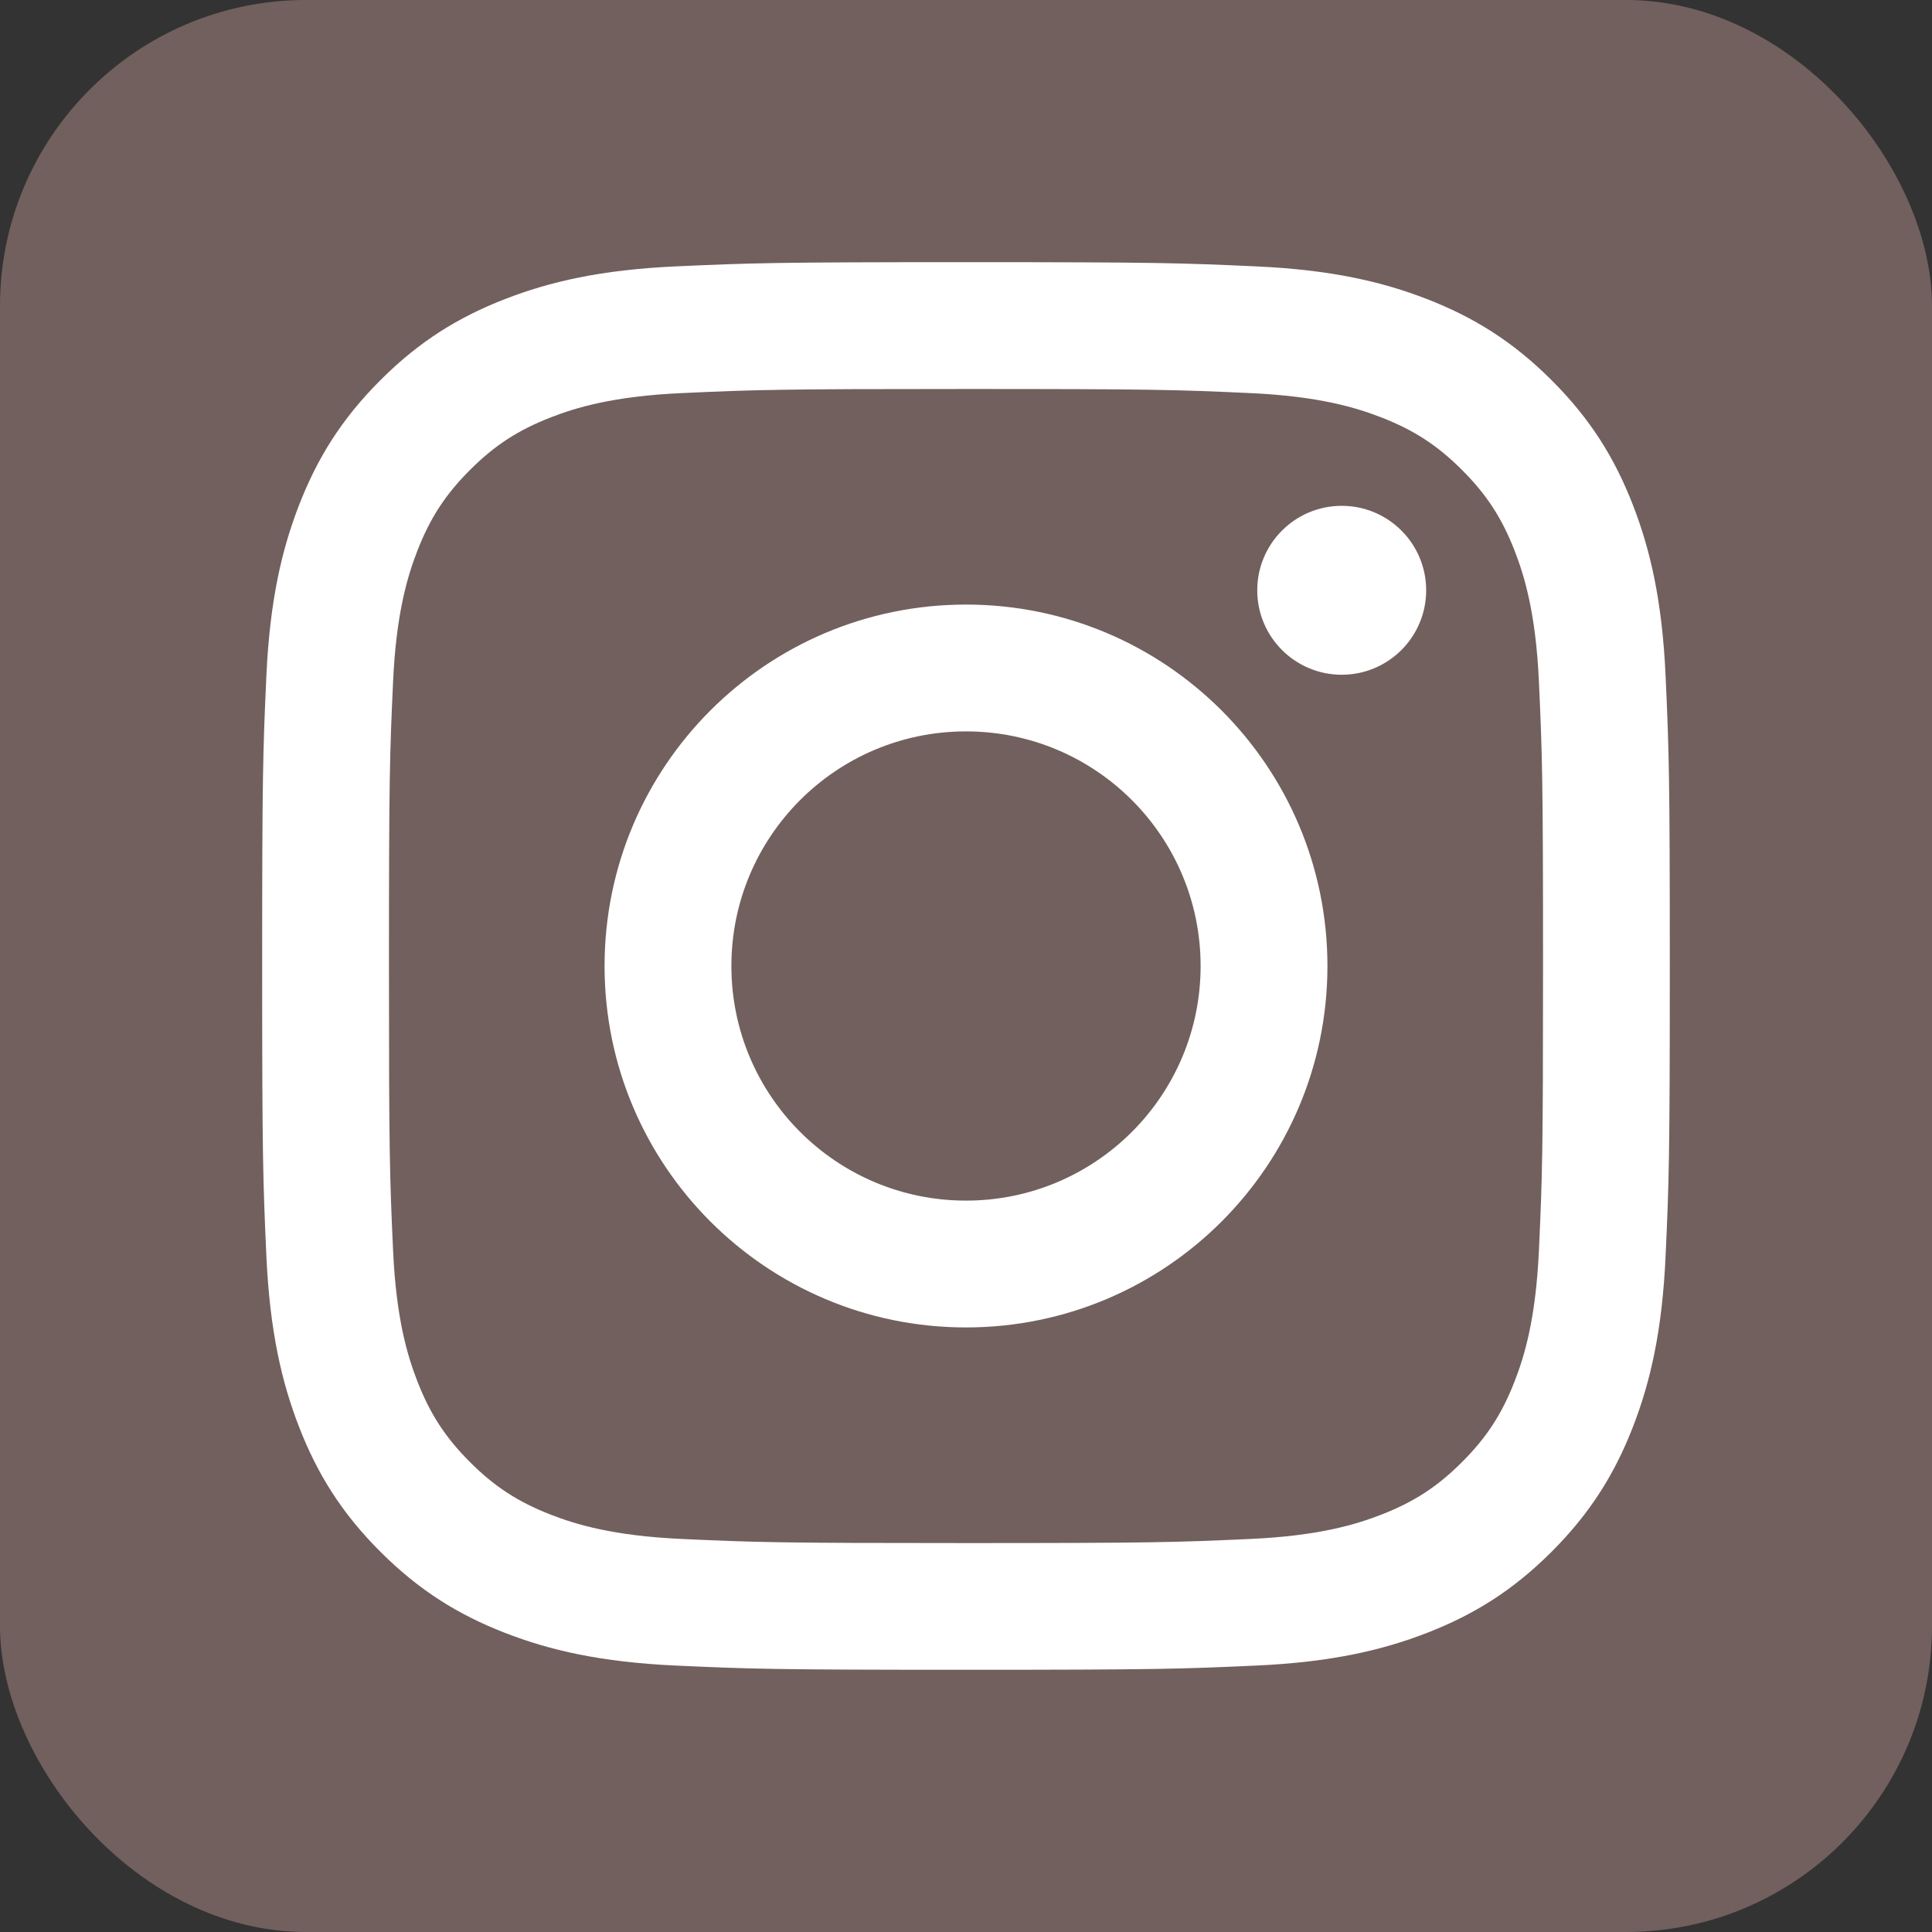
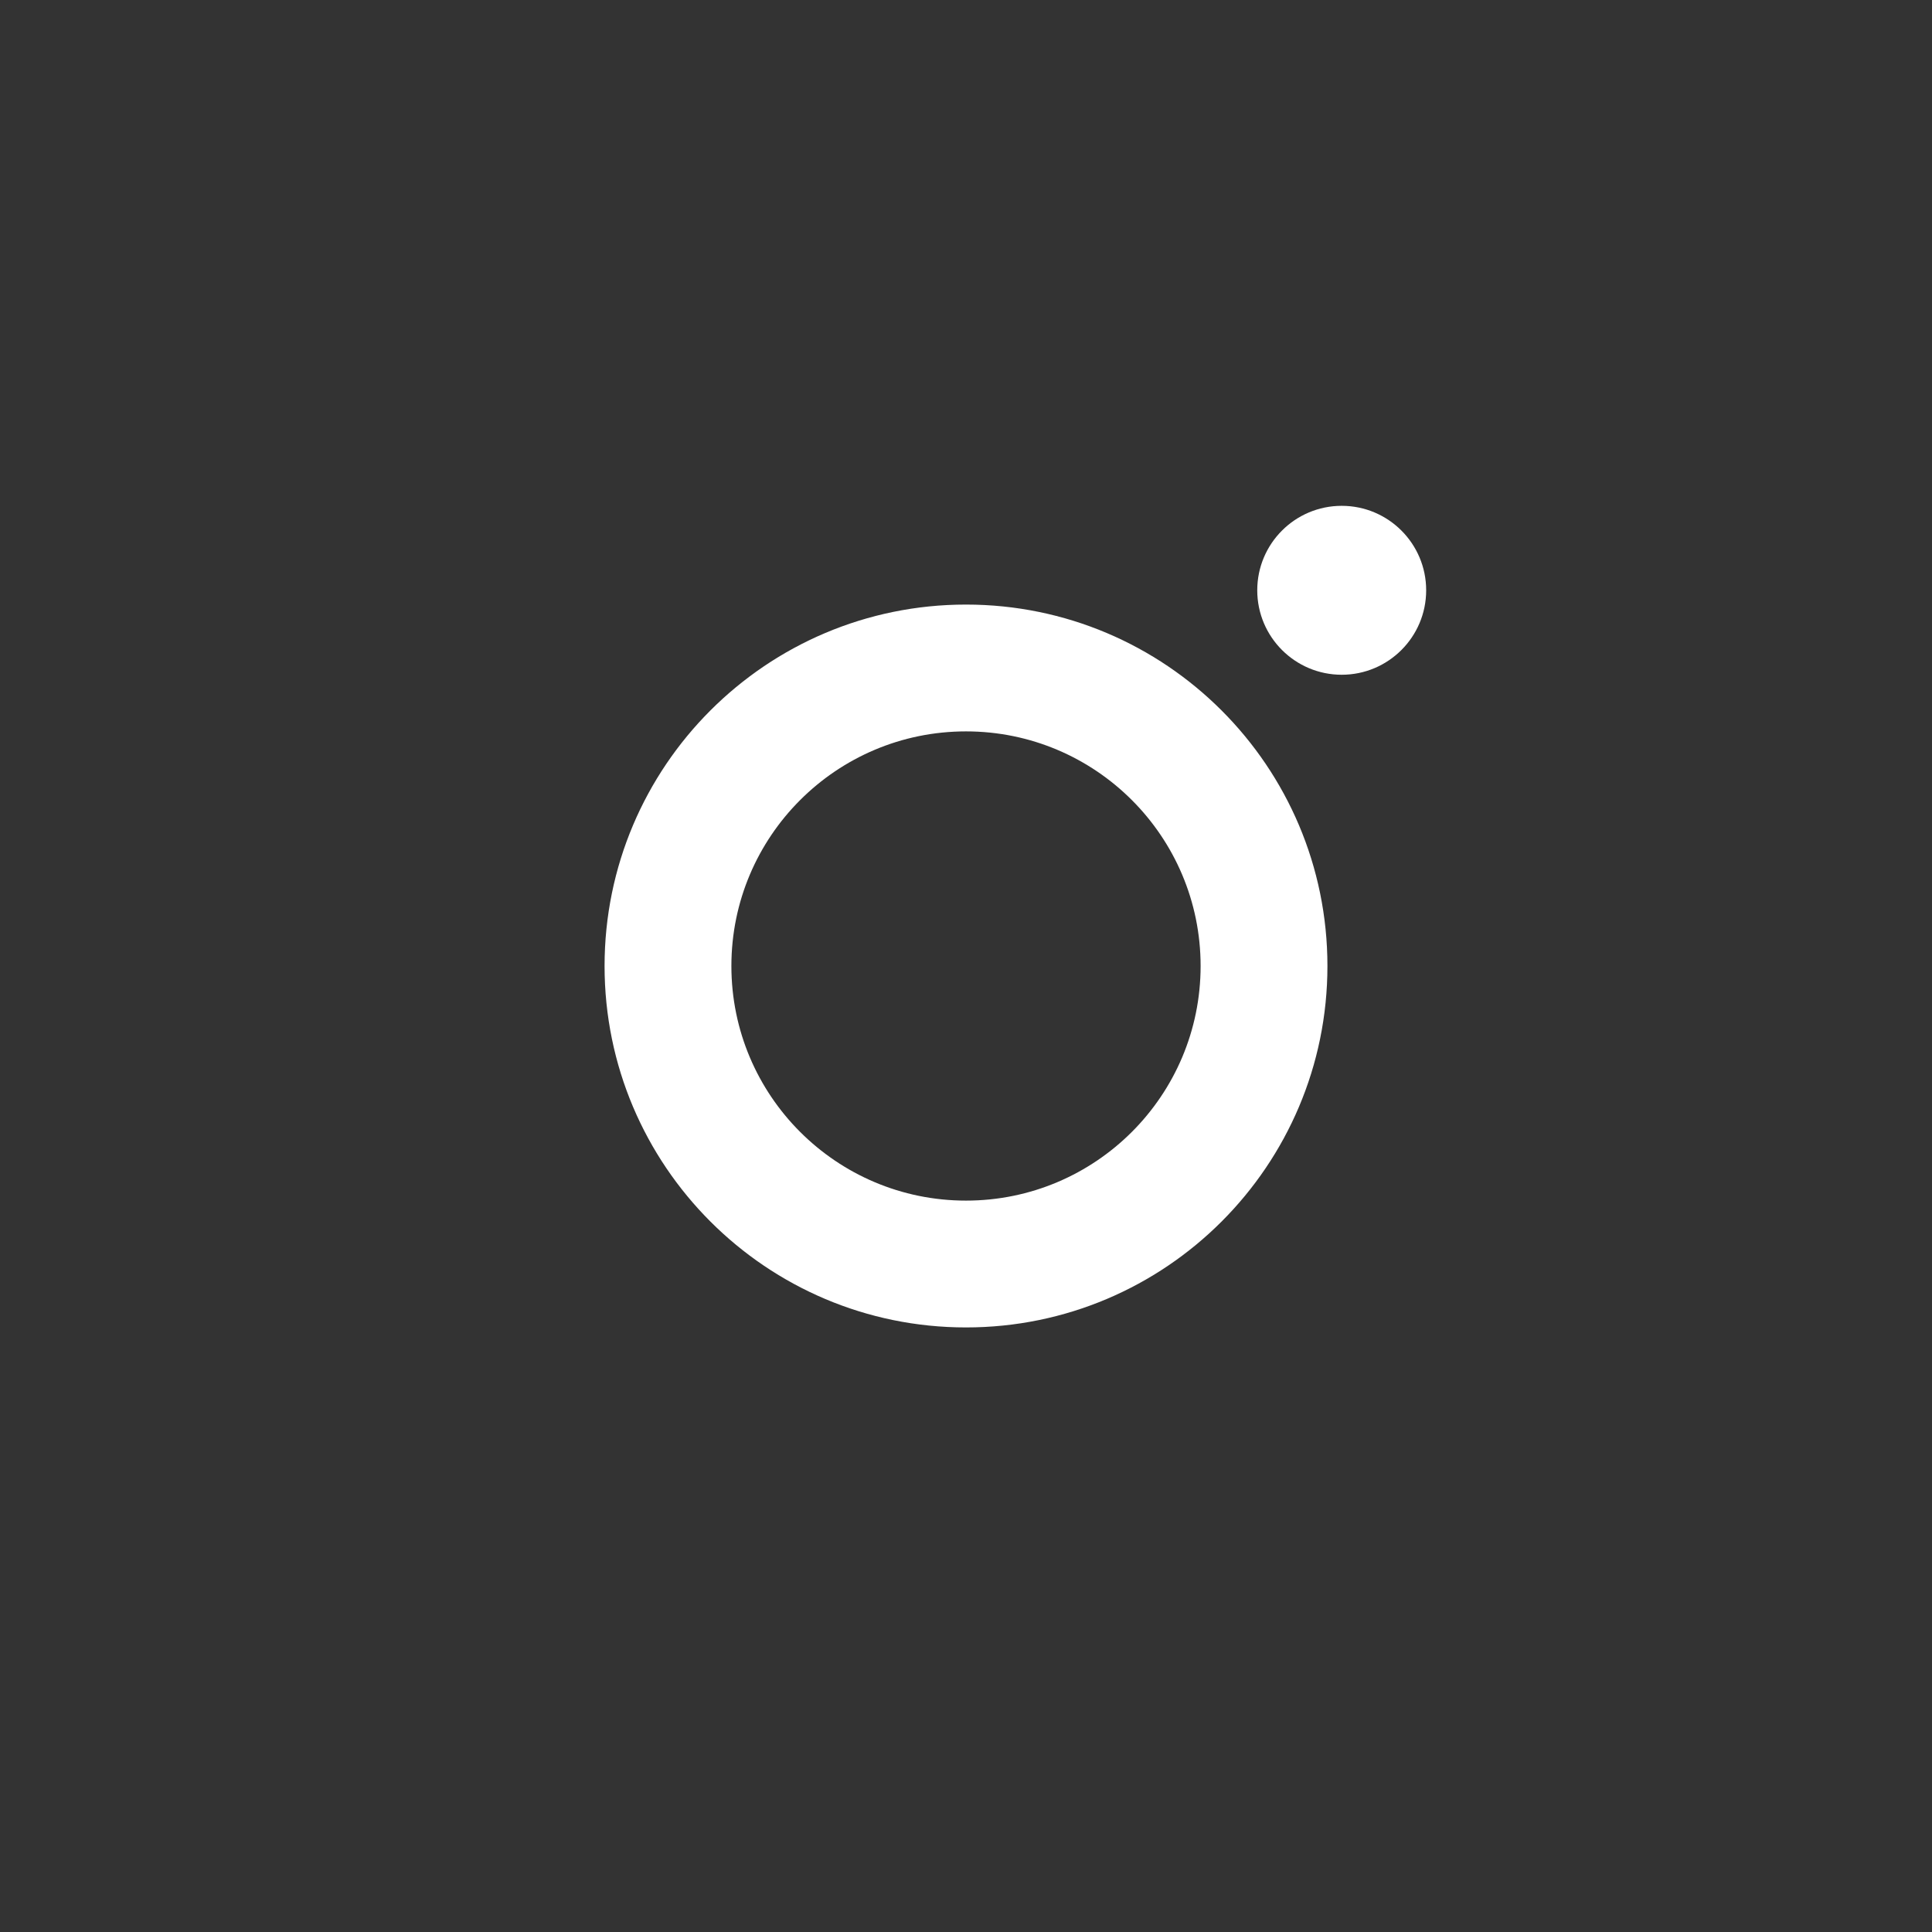
<svg xmlns="http://www.w3.org/2000/svg" id="_イヤー_2" viewBox="0 0 732 732">
  <rect x="0" y="0" width="732" height="732" fill="#333333" stroke="none" />
  <defs>
    <style>.cls-1{fill:#fff;}.cls-2{fill:#72605e;}</style>
  </defs>
  <g id="_イヤー_1-2">
-     <rect class="cls-2" width="732" height="732" rx="115.94" ry="115.94" />
    <g>
-       <path class="cls-1" d="M366,99.33c-72.42,0-81.5,.31-109.95,1.6-28.38,1.29-47.77,5.8-64.73,12.39-17.54,6.81-32.41,15.93-47.23,30.76-14.83,14.82-23.94,29.7-30.76,47.23-6.59,16.96-11.1,36.35-12.4,64.73-1.3,28.44-1.6,37.52-1.6,109.95s.31,81.5,1.6,109.95c1.3,28.38,5.8,47.77,12.4,64.73,6.81,17.54,15.93,32.41,30.76,47.23,14.83,14.82,29.7,23.94,47.23,30.76,16.96,6.59,36.35,11.1,64.73,12.39,28.44,1.3,37.52,1.6,109.95,1.6s81.5-.31,109.95-1.6c28.38-1.29,47.77-5.8,64.73-12.39,17.54-6.81,32.41-15.93,47.23-30.76,14.82-14.83,23.94-29.7,30.76-47.23,6.59-16.96,11.1-36.35,12.39-64.73,1.3-28.44,1.6-37.52,1.6-109.95s-.31-81.5-1.6-109.95c-1.29-28.38-5.8-47.77-12.39-64.73-6.81-17.54-15.93-32.41-30.76-47.23-14.83-14.82-29.7-23.94-47.23-30.76-16.96-6.59-36.35-11.1-64.73-12.39-28.44-1.3-37.52-1.6-109.95-1.6Zm0,48.05c71.2,0,79.64,.27,107.76,1.56,26,1.19,40.12,5.53,49.52,9.18,12.45,4.84,21.33,10.62,30.66,19.95,9.33,9.33,15.11,18.22,19.95,30.66,3.65,9.4,8,23.52,9.18,49.52,1.28,28.12,1.56,36.55,1.56,107.76s-.27,79.64-1.56,107.76c-1.19,26-5.53,40.12-9.18,49.52-4.84,12.45-10.62,21.33-19.95,30.66-9.33,9.33-18.21,15.11-30.66,19.95-9.4,3.65-23.52,8-49.52,9.18-28.11,1.28-36.55,1.56-107.76,1.56s-79.64-.27-107.76-1.56c-26-1.18-40.12-5.53-49.52-9.18-12.45-4.84-21.33-10.62-30.66-19.95-9.33-9.33-15.11-18.21-19.95-30.66-3.65-9.4-8-23.52-9.18-49.52-1.28-28.12-1.56-36.55-1.56-107.76s.27-79.64,1.56-107.76c1.19-26,5.53-40.12,9.18-49.52,4.84-12.45,10.62-21.33,19.95-30.66,9.33-9.33,18.22-15.11,30.66-19.95,9.4-3.65,23.52-8,49.52-9.18,28.12-1.28,36.55-1.56,107.76-1.56" />
      <path class="cls-1" d="M366,454.89c-49.09,0-88.89-39.8-88.89-88.89s39.8-88.89,88.89-88.89,88.89,39.8,88.89,88.89-39.8,88.89-88.89,88.89Zm0-225.83c-75.63,0-136.94,61.31-136.94,136.94s61.31,136.94,136.94,136.94,136.94-61.31,136.94-136.94-61.31-136.94-136.94-136.94m174.35-5.41c0,17.67-14.33,32-32,32s-32-14.33-32-32,14.33-32,32-32,32,14.33,32,32" />
    </g>
  </g>
</svg>